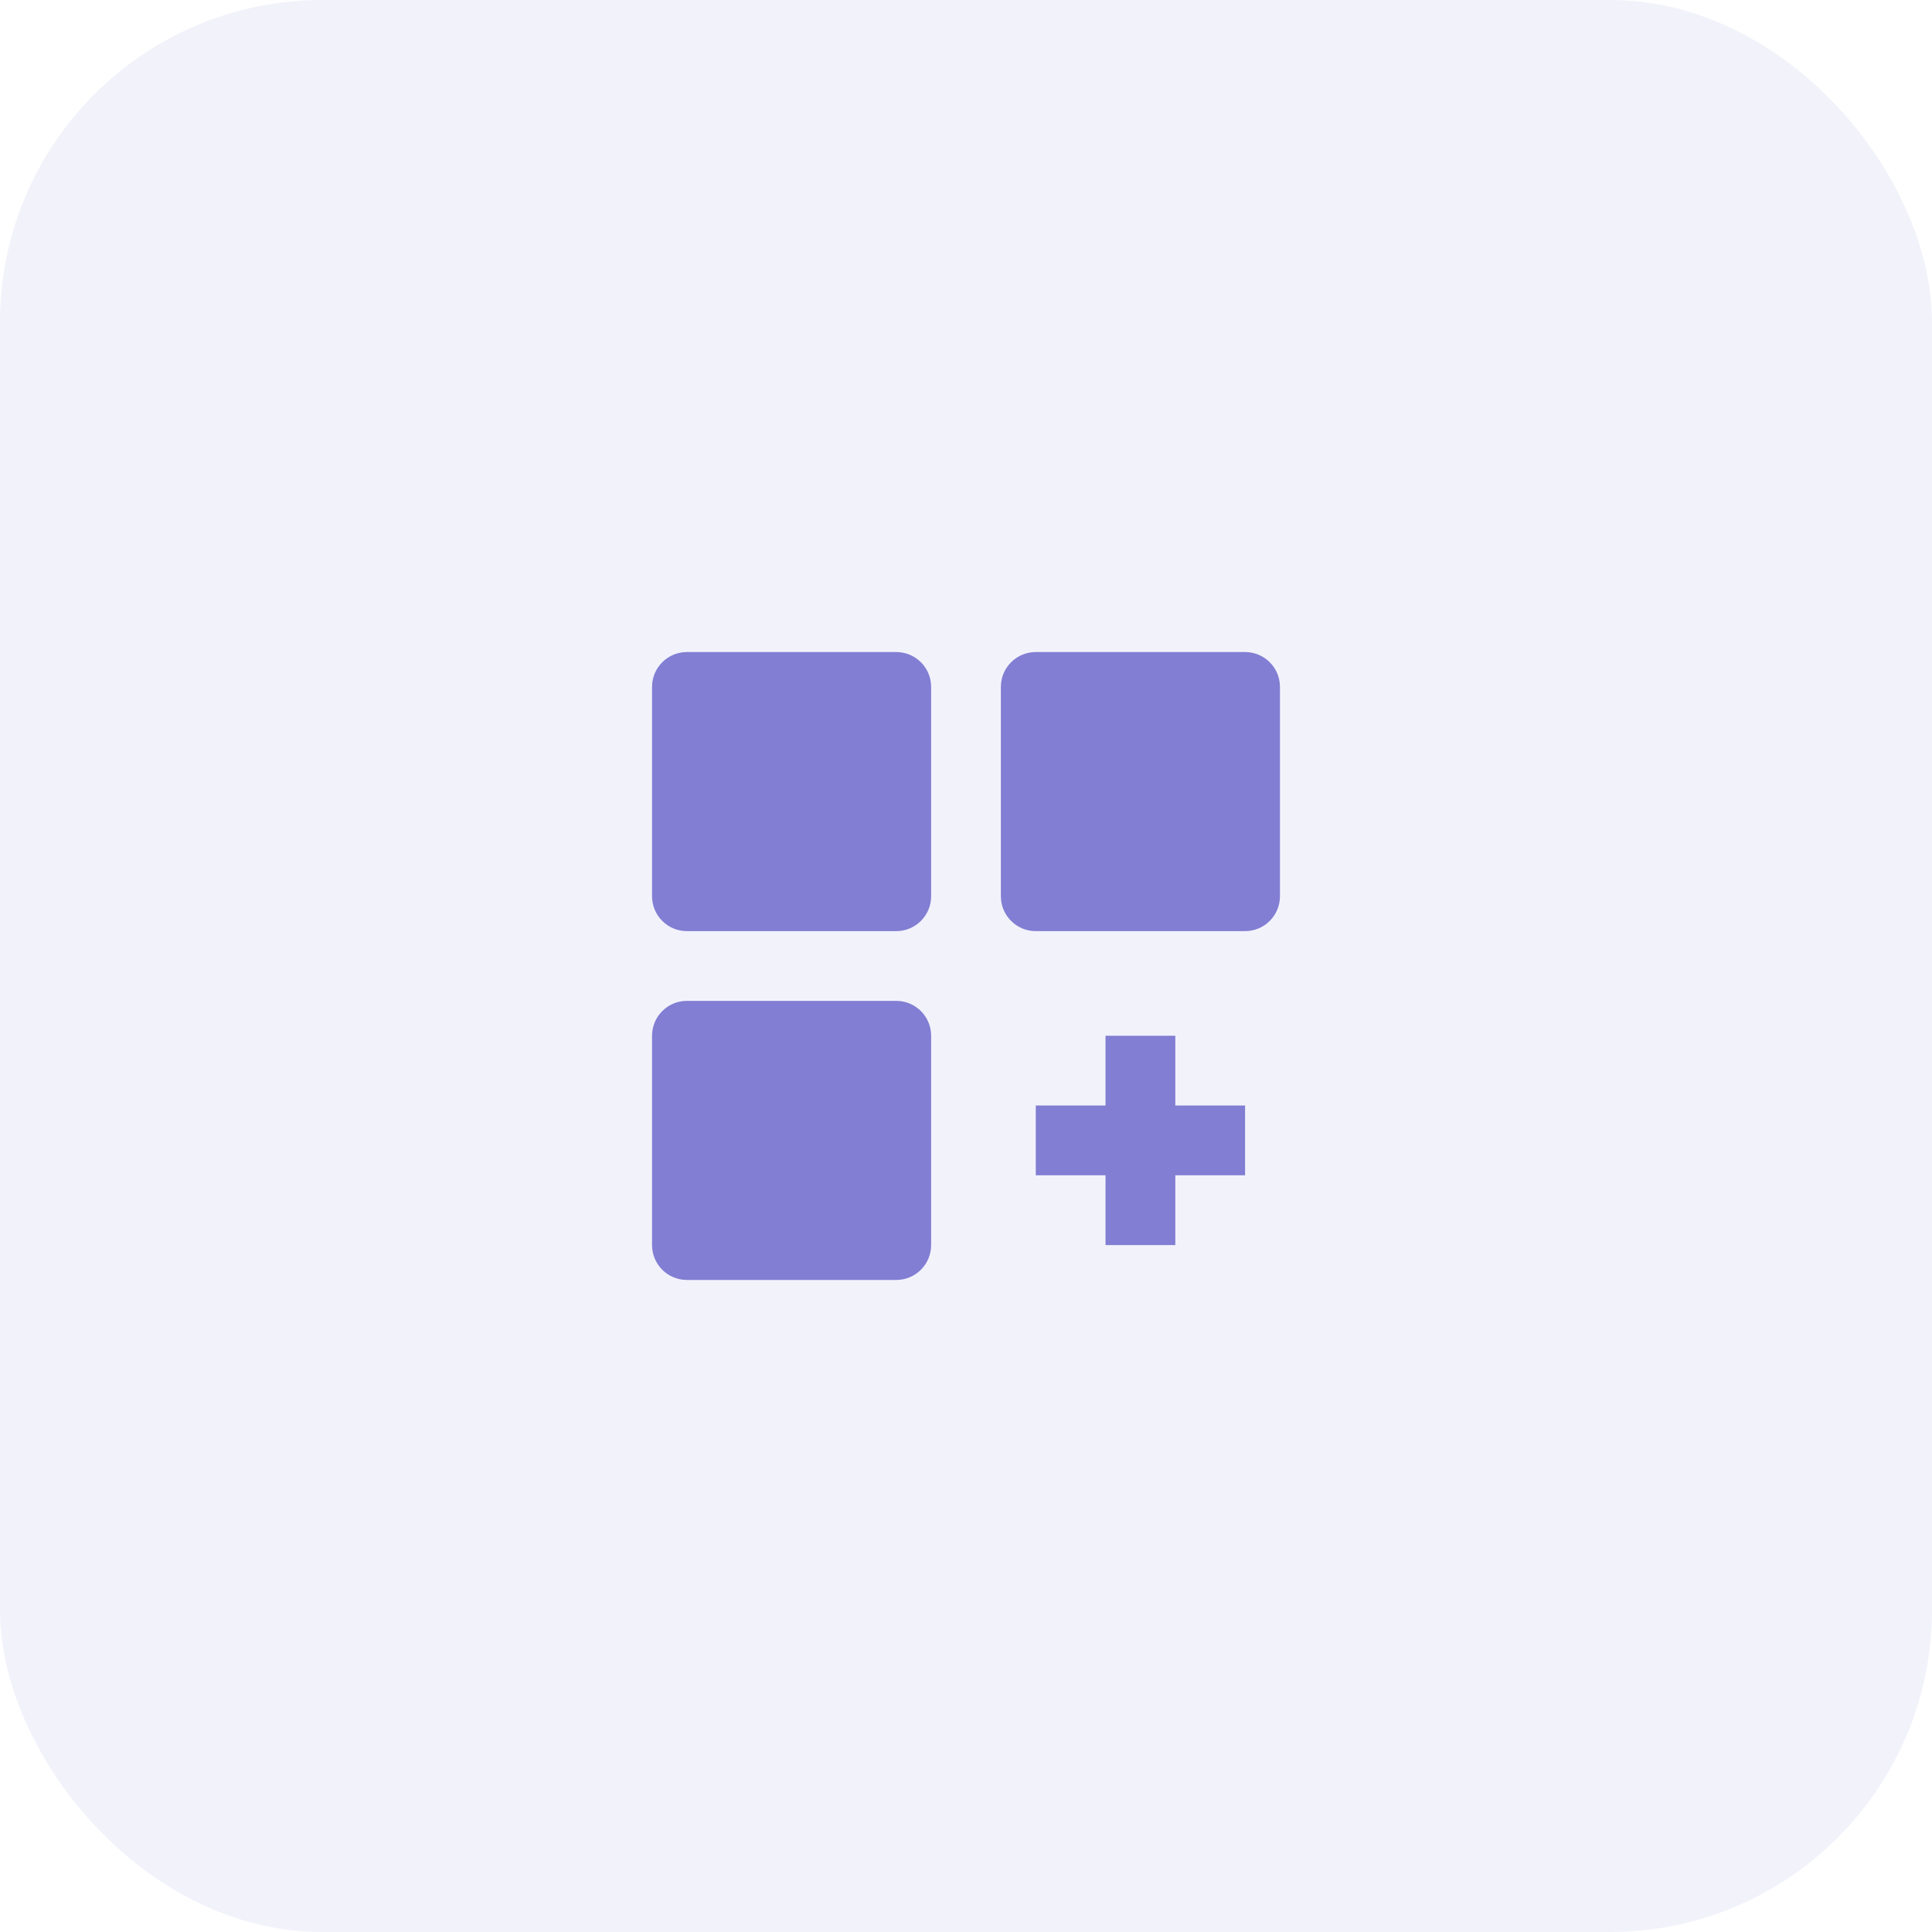
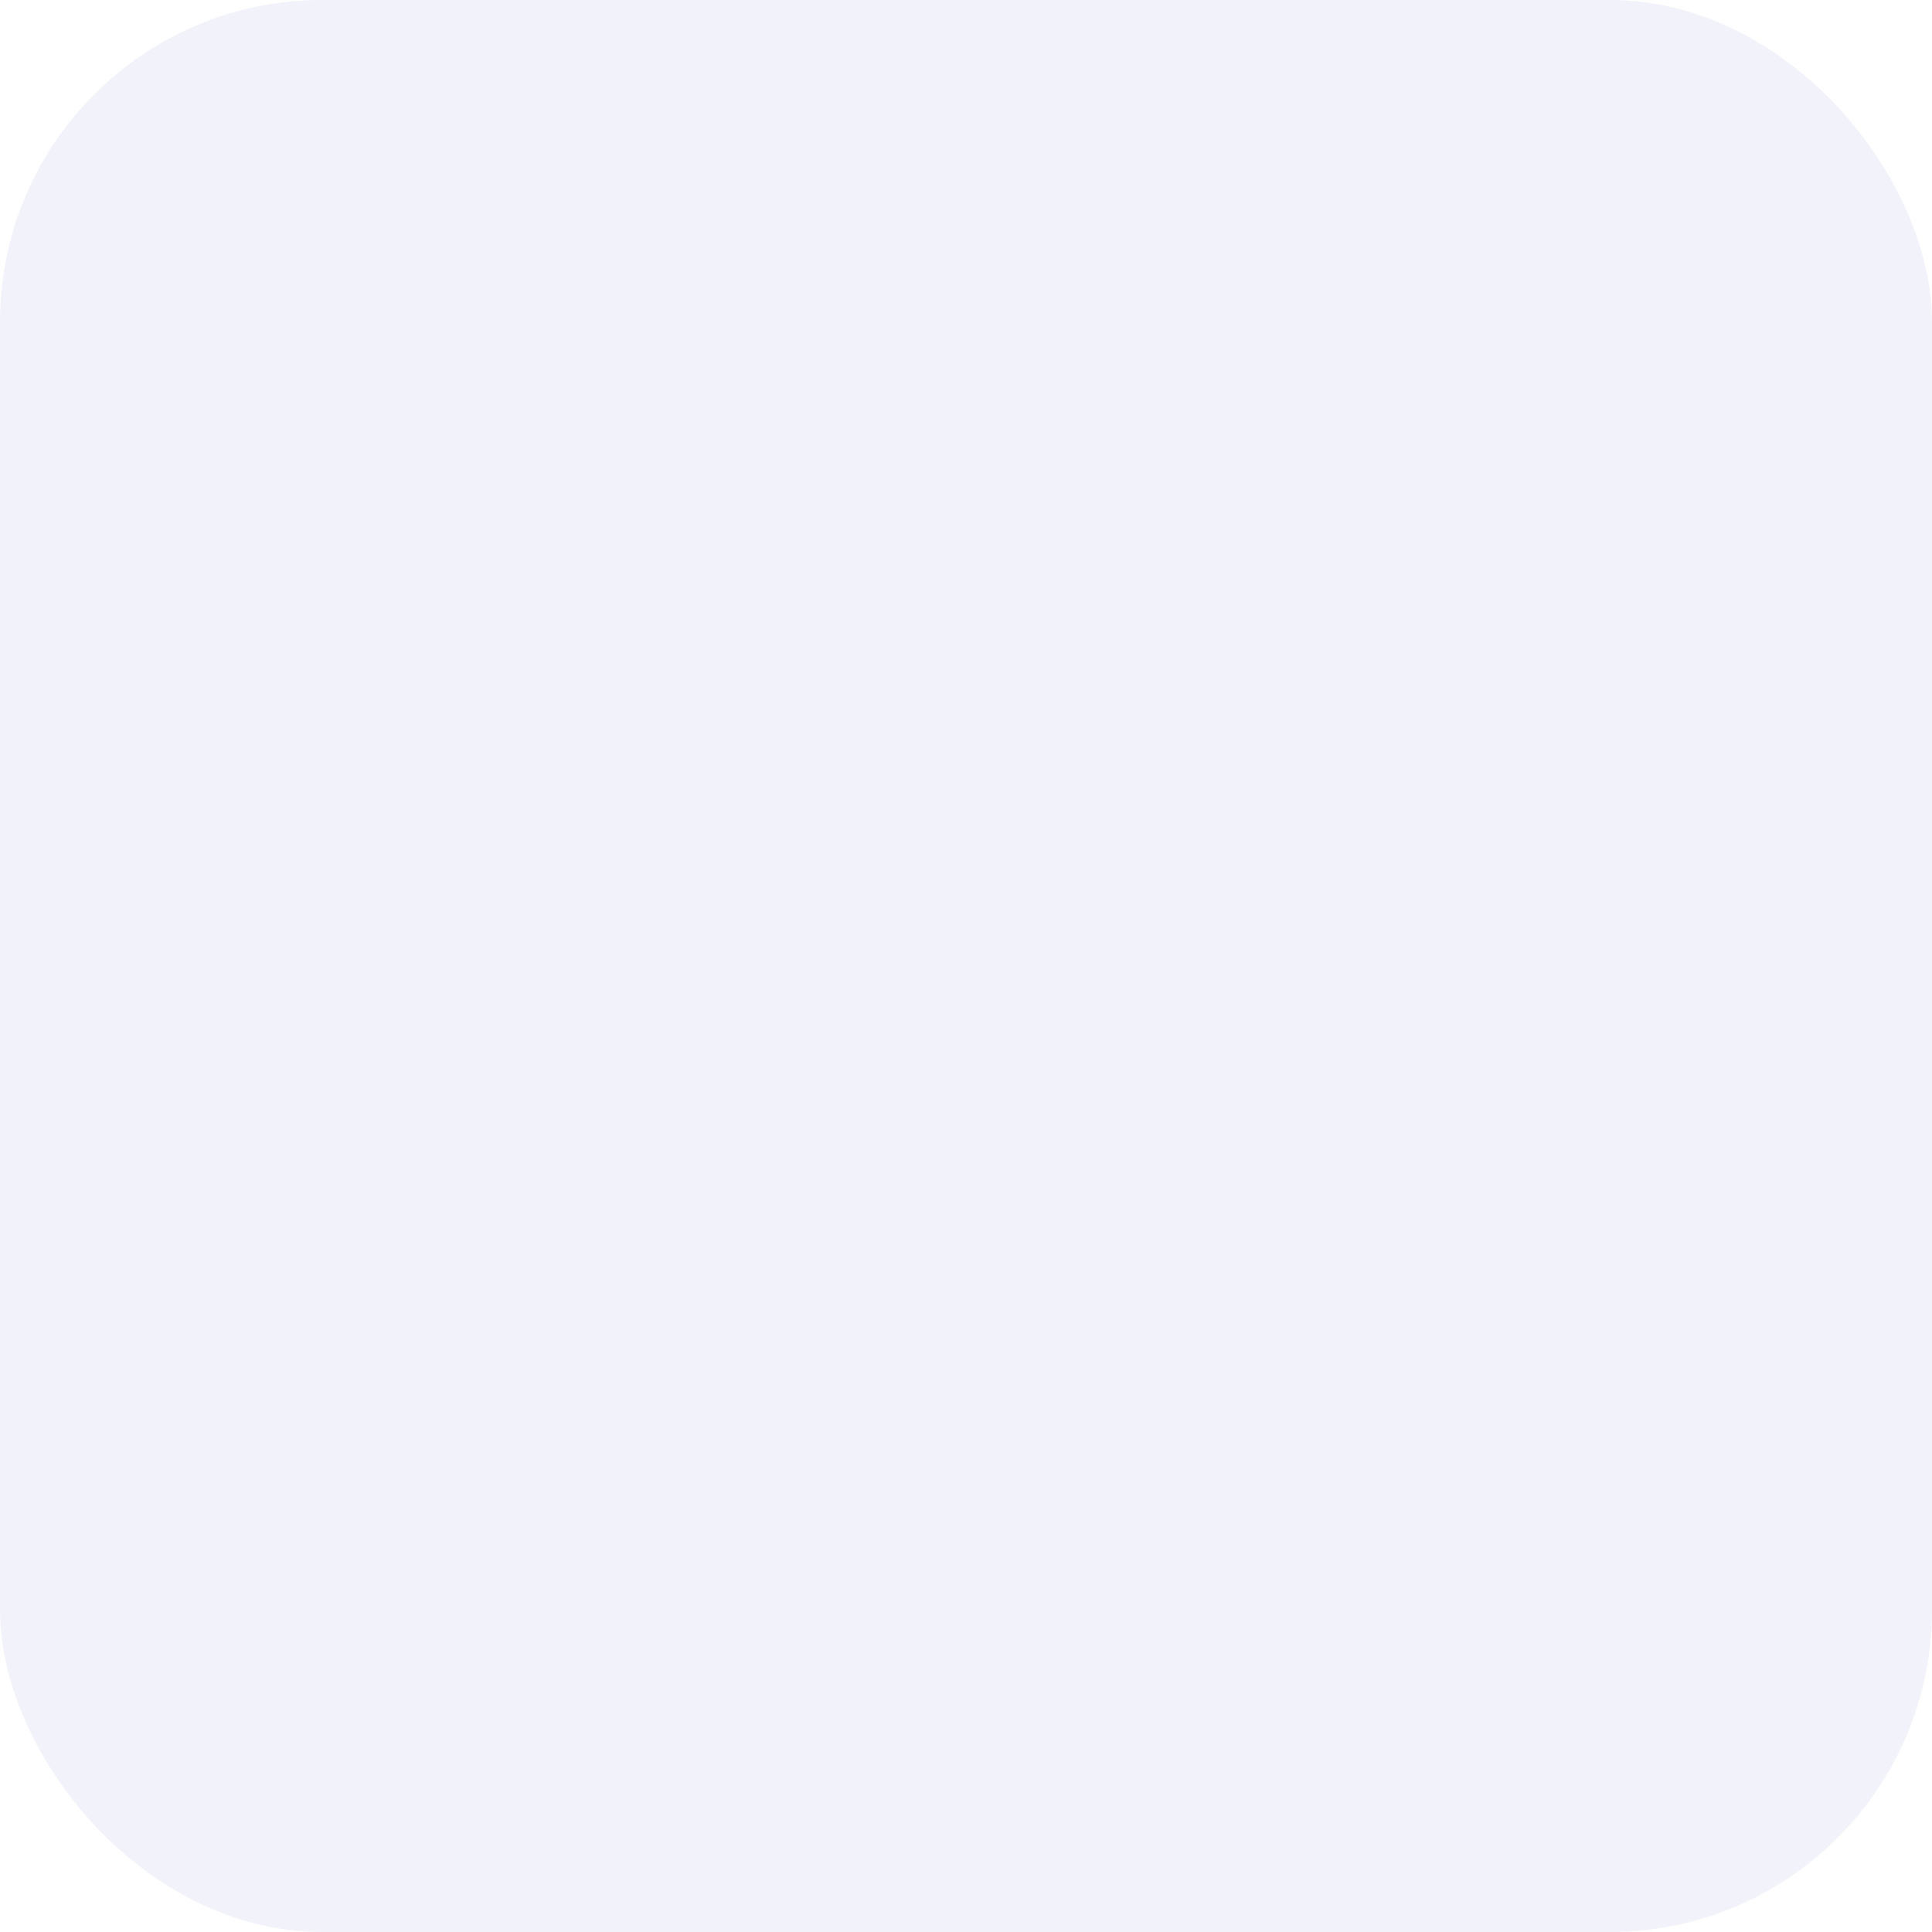
<svg xmlns="http://www.w3.org/2000/svg" width="60" height="60" viewBox="0 0 60 60" fill="none">
  <rect opacity="0.1" width="60" height="60" rx="10" fill="#817ED3" />
-   <path d="M27.833 20.25H21.333C20.734 20.25 20.25 20.734 20.25 21.333V27.833C20.25 28.432 20.734 28.917 21.333 28.917H27.833C28.432 28.917 28.917 28.432 28.917 27.833V21.333C28.917 20.734 28.432 20.25 27.833 20.25ZM38.667 20.25H32.167C31.568 20.25 31.083 20.734 31.083 21.333V27.833C31.083 28.432 31.568 28.917 32.167 28.917H38.667C39.266 28.917 39.75 28.432 39.75 27.833V21.333C39.75 20.734 39.266 20.25 38.667 20.25ZM27.833 31.083H21.333C20.734 31.083 20.25 31.568 20.25 32.167V38.667C20.25 39.266 20.734 39.75 21.333 39.75H27.833C28.432 39.75 28.917 39.266 28.917 38.667V32.167C28.917 31.568 28.432 31.083 27.833 31.083ZM36.5 32.167H34.333V34.333H32.167V36.5H34.333V38.667H36.5V36.5H38.667V34.333H36.5V32.167Z" fill="#817ED3" />
</svg>